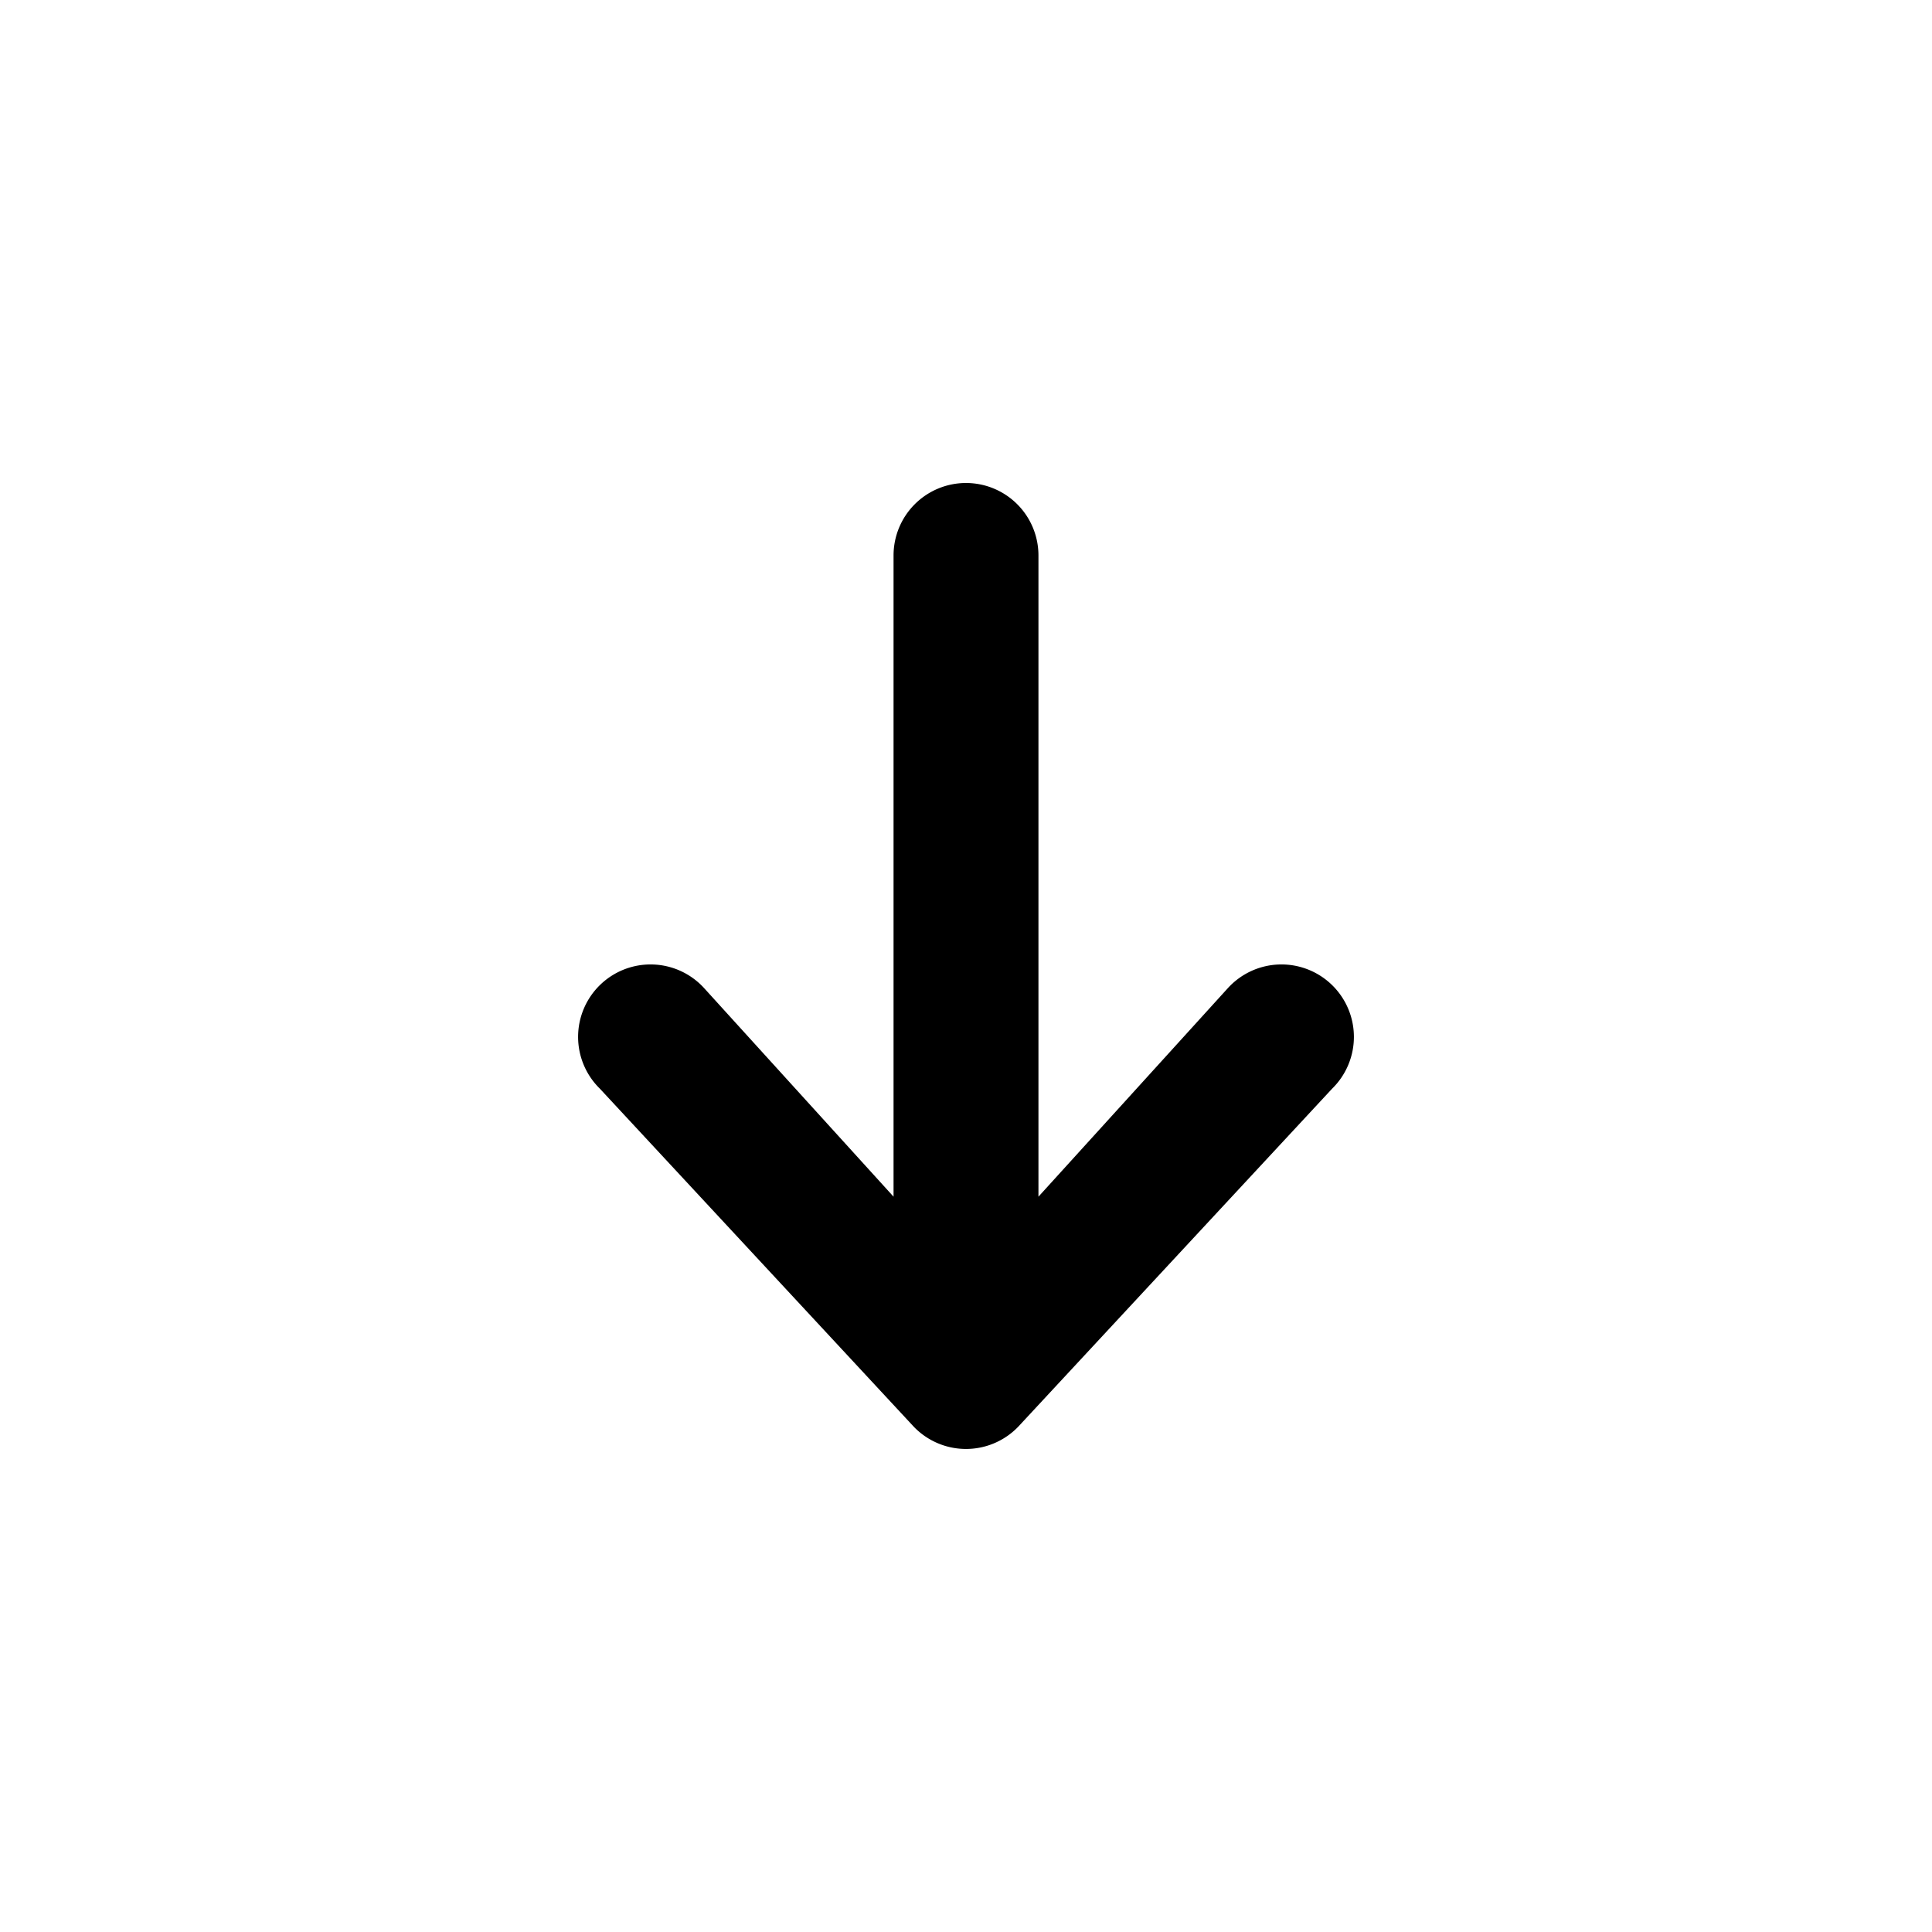
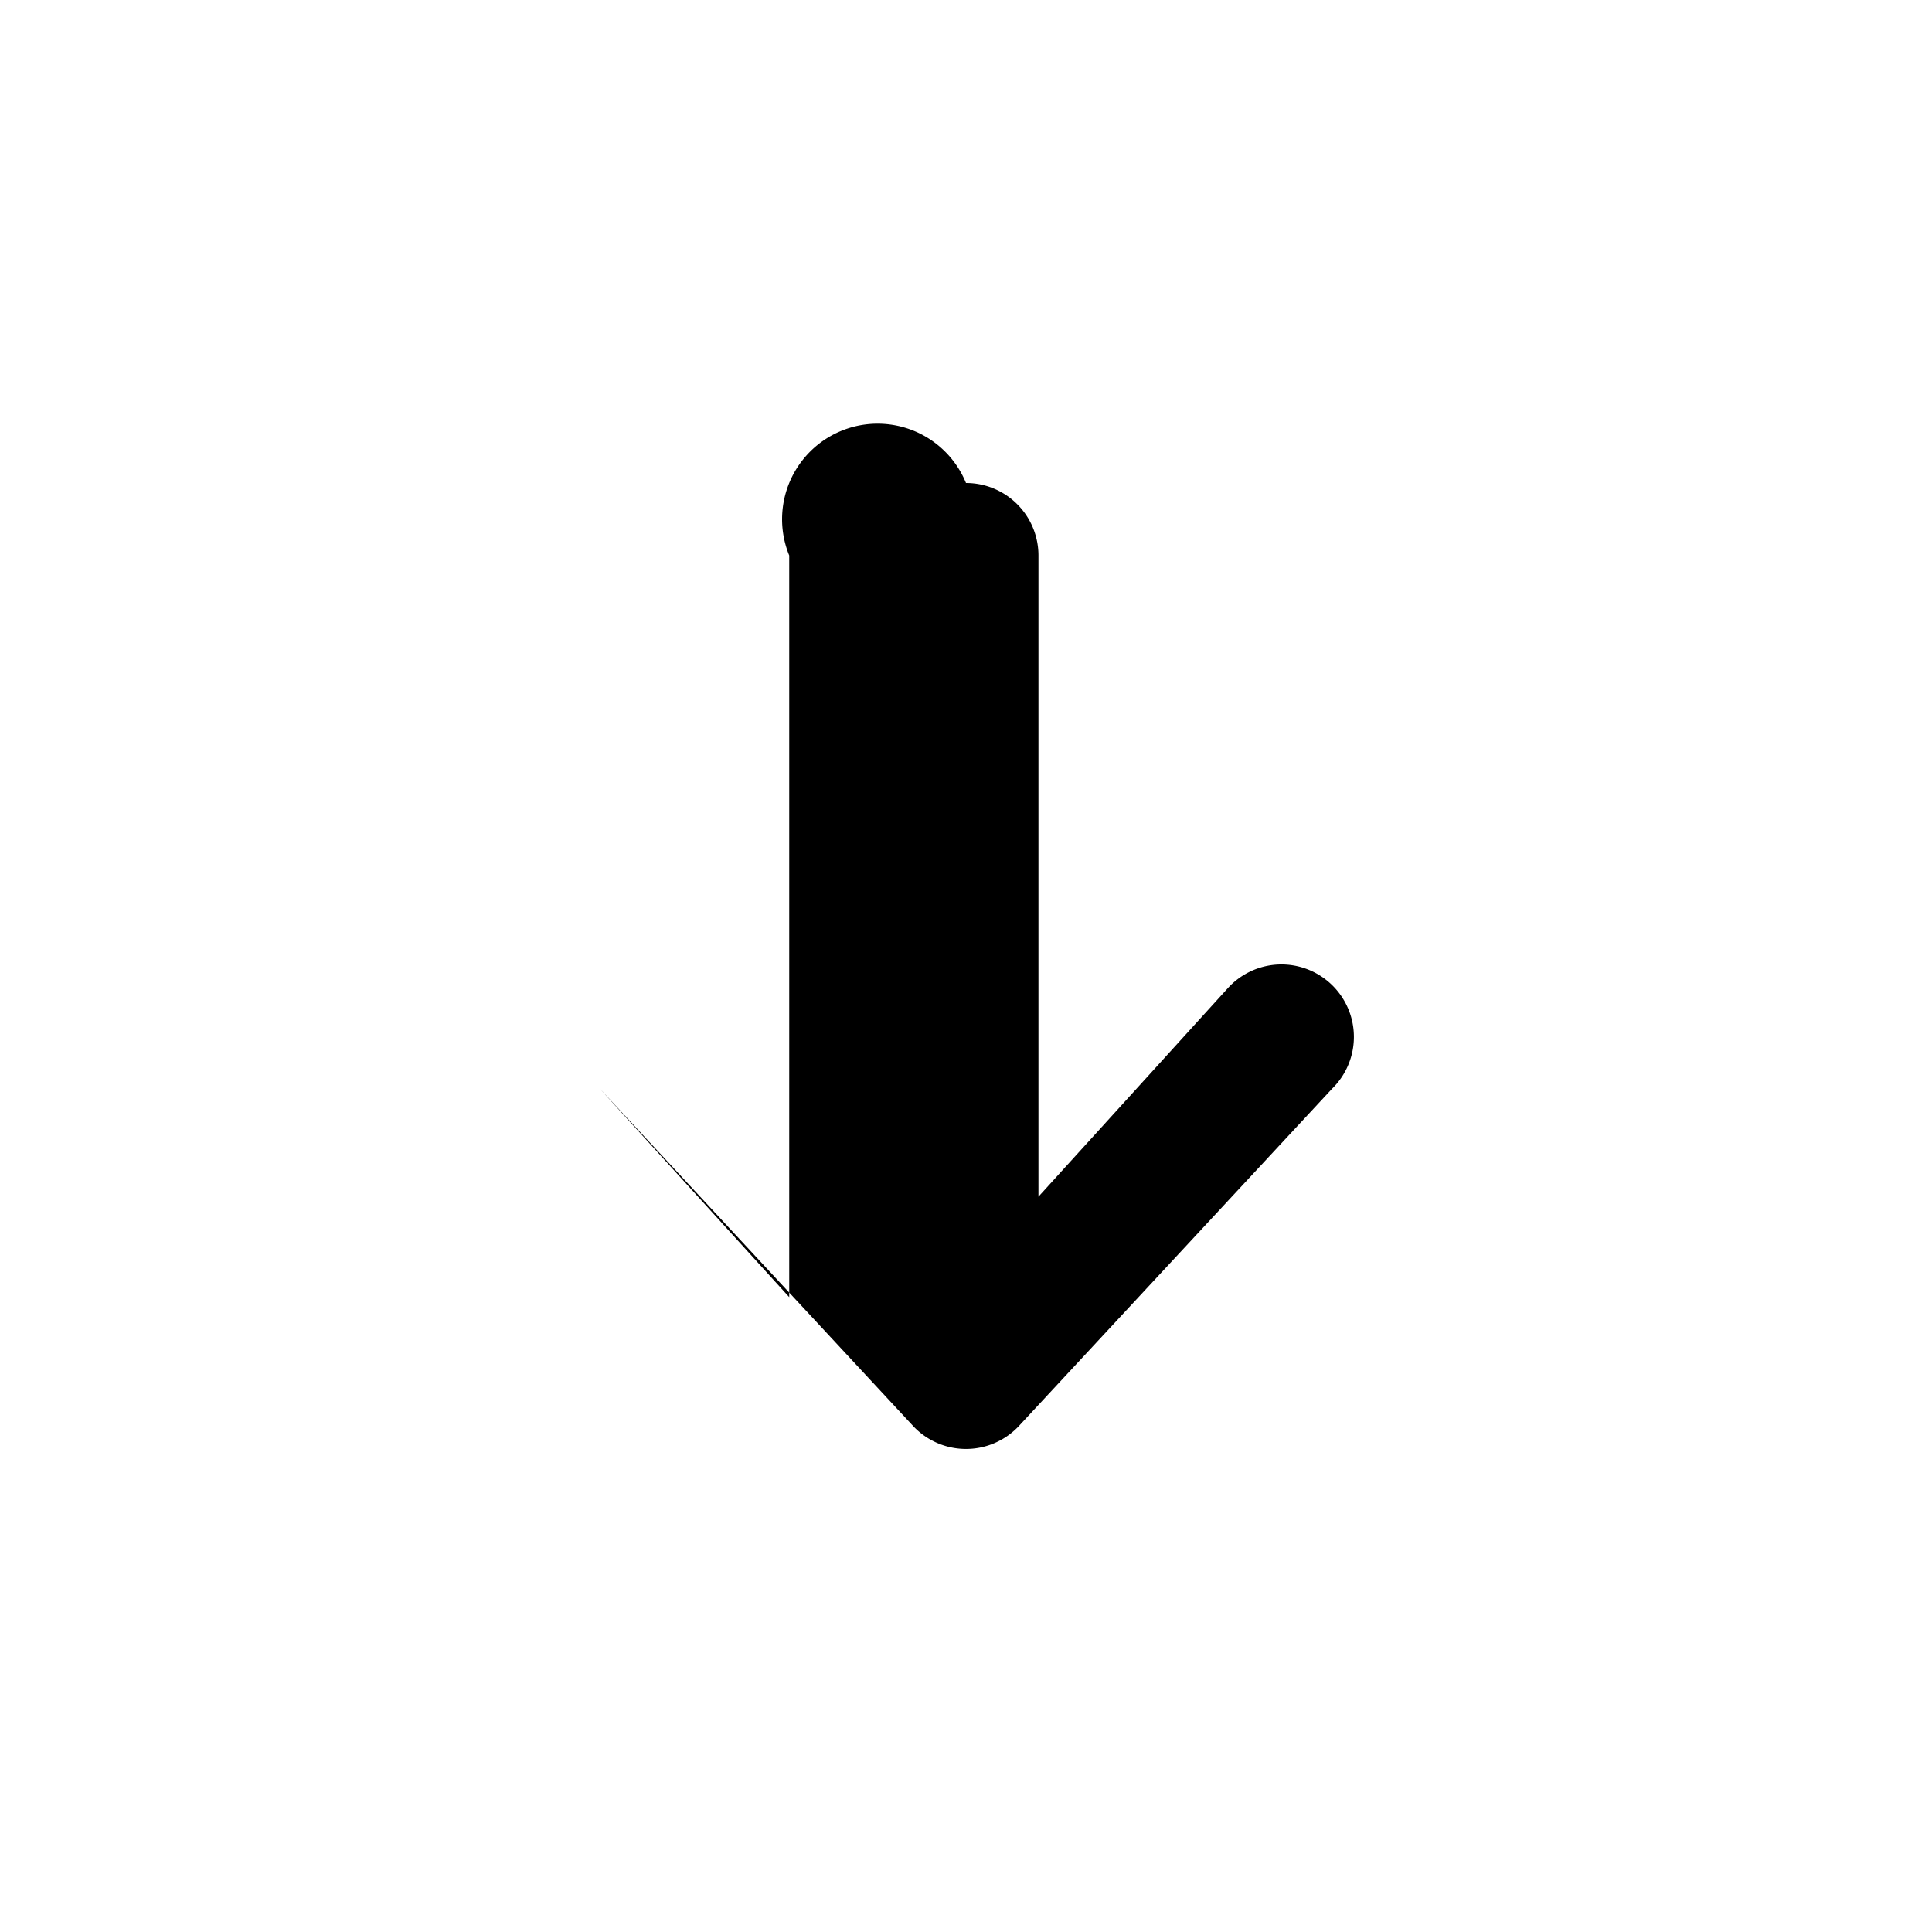
<svg xmlns="http://www.w3.org/2000/svg" viewBox="0 0 20 20" fill="currentColor" aria-hidden="true" data-slot="icon">
-   <path fill-rule="evenodd" d="M10 5a.75.75 0 0 1 .75.75v6.638l1.96-2.158a.75.75 0 1 1 1.08 1.04l-3.25 3.5a.75.75 0 0 1-1.08 0l-3.25-3.5a.75.75 0 1 1 1.08-1.04l1.96 2.158V5.75A.75.75 0 0 1 10 5Z" clip-rule="evenodd" />
+   <path fill-rule="evenodd" d="M10 5a.75.75 0 0 1 .75.75v6.638l1.96-2.158a.75.75 0 1 1 1.08 1.04l-3.25 3.5a.75.75 0 0 1-1.08 0l-3.25-3.5l1.96 2.158V5.75A.75.75 0 0 1 10 5Z" clip-rule="evenodd" />
</svg>